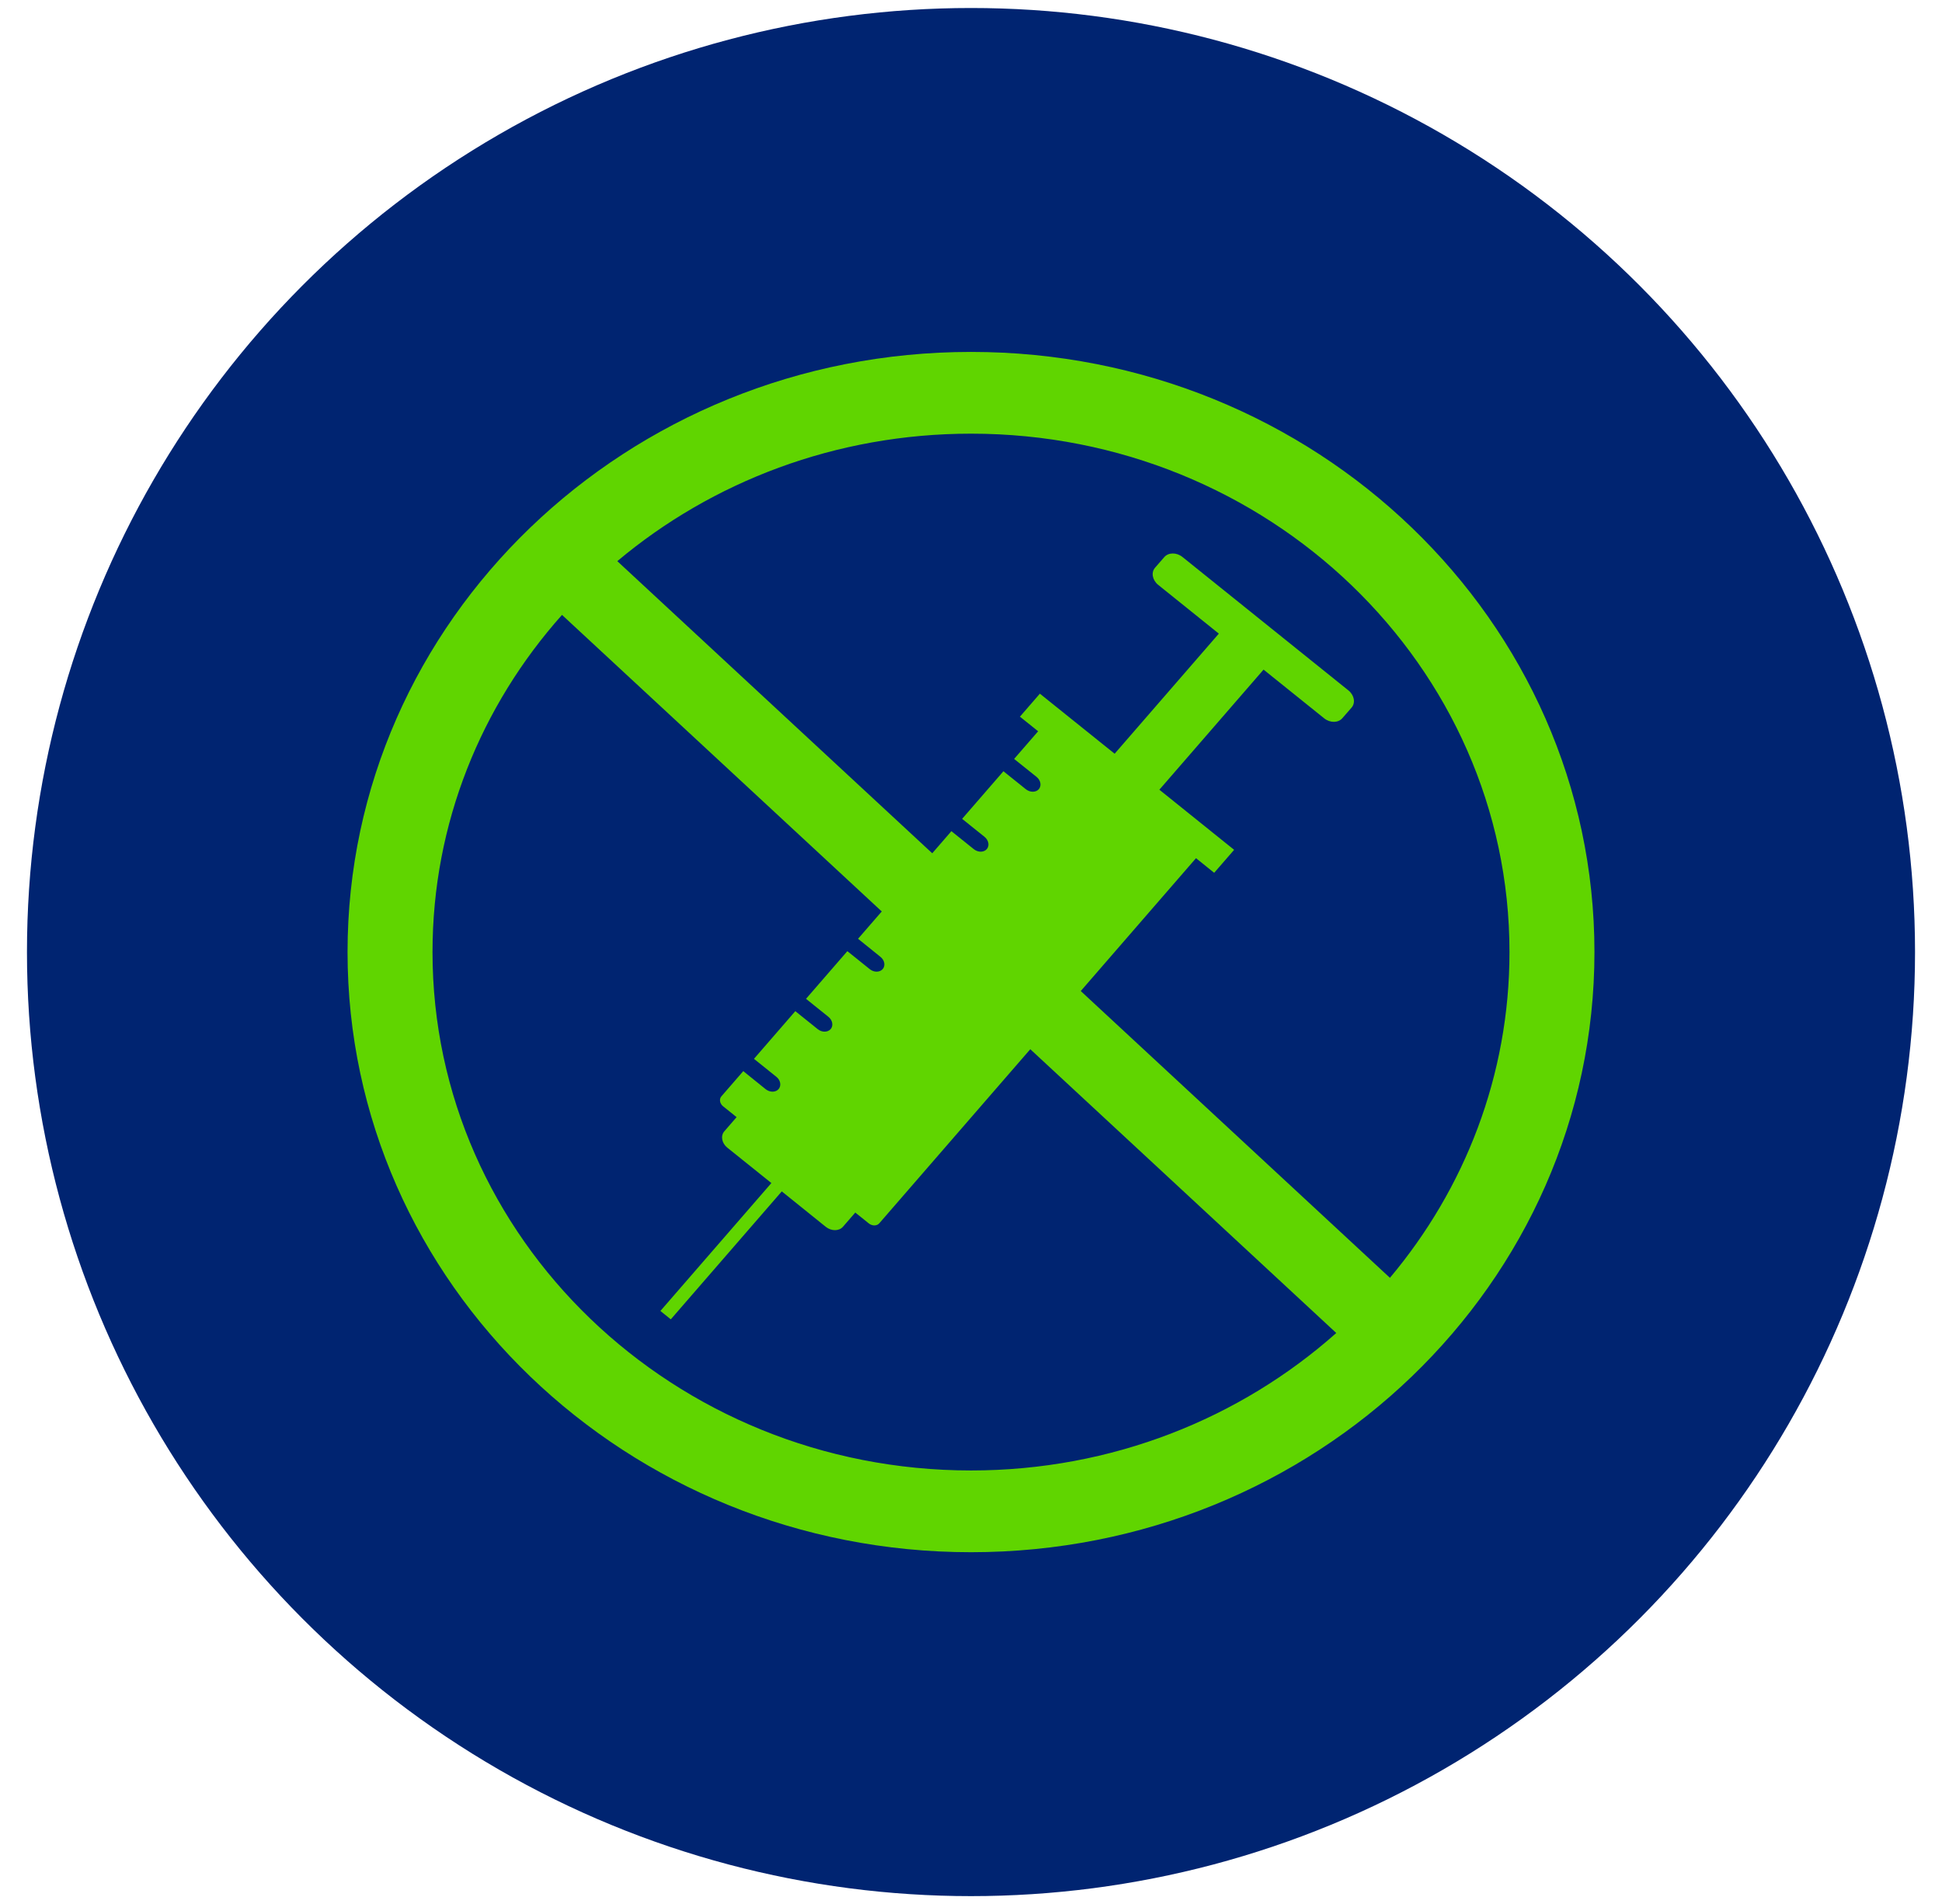
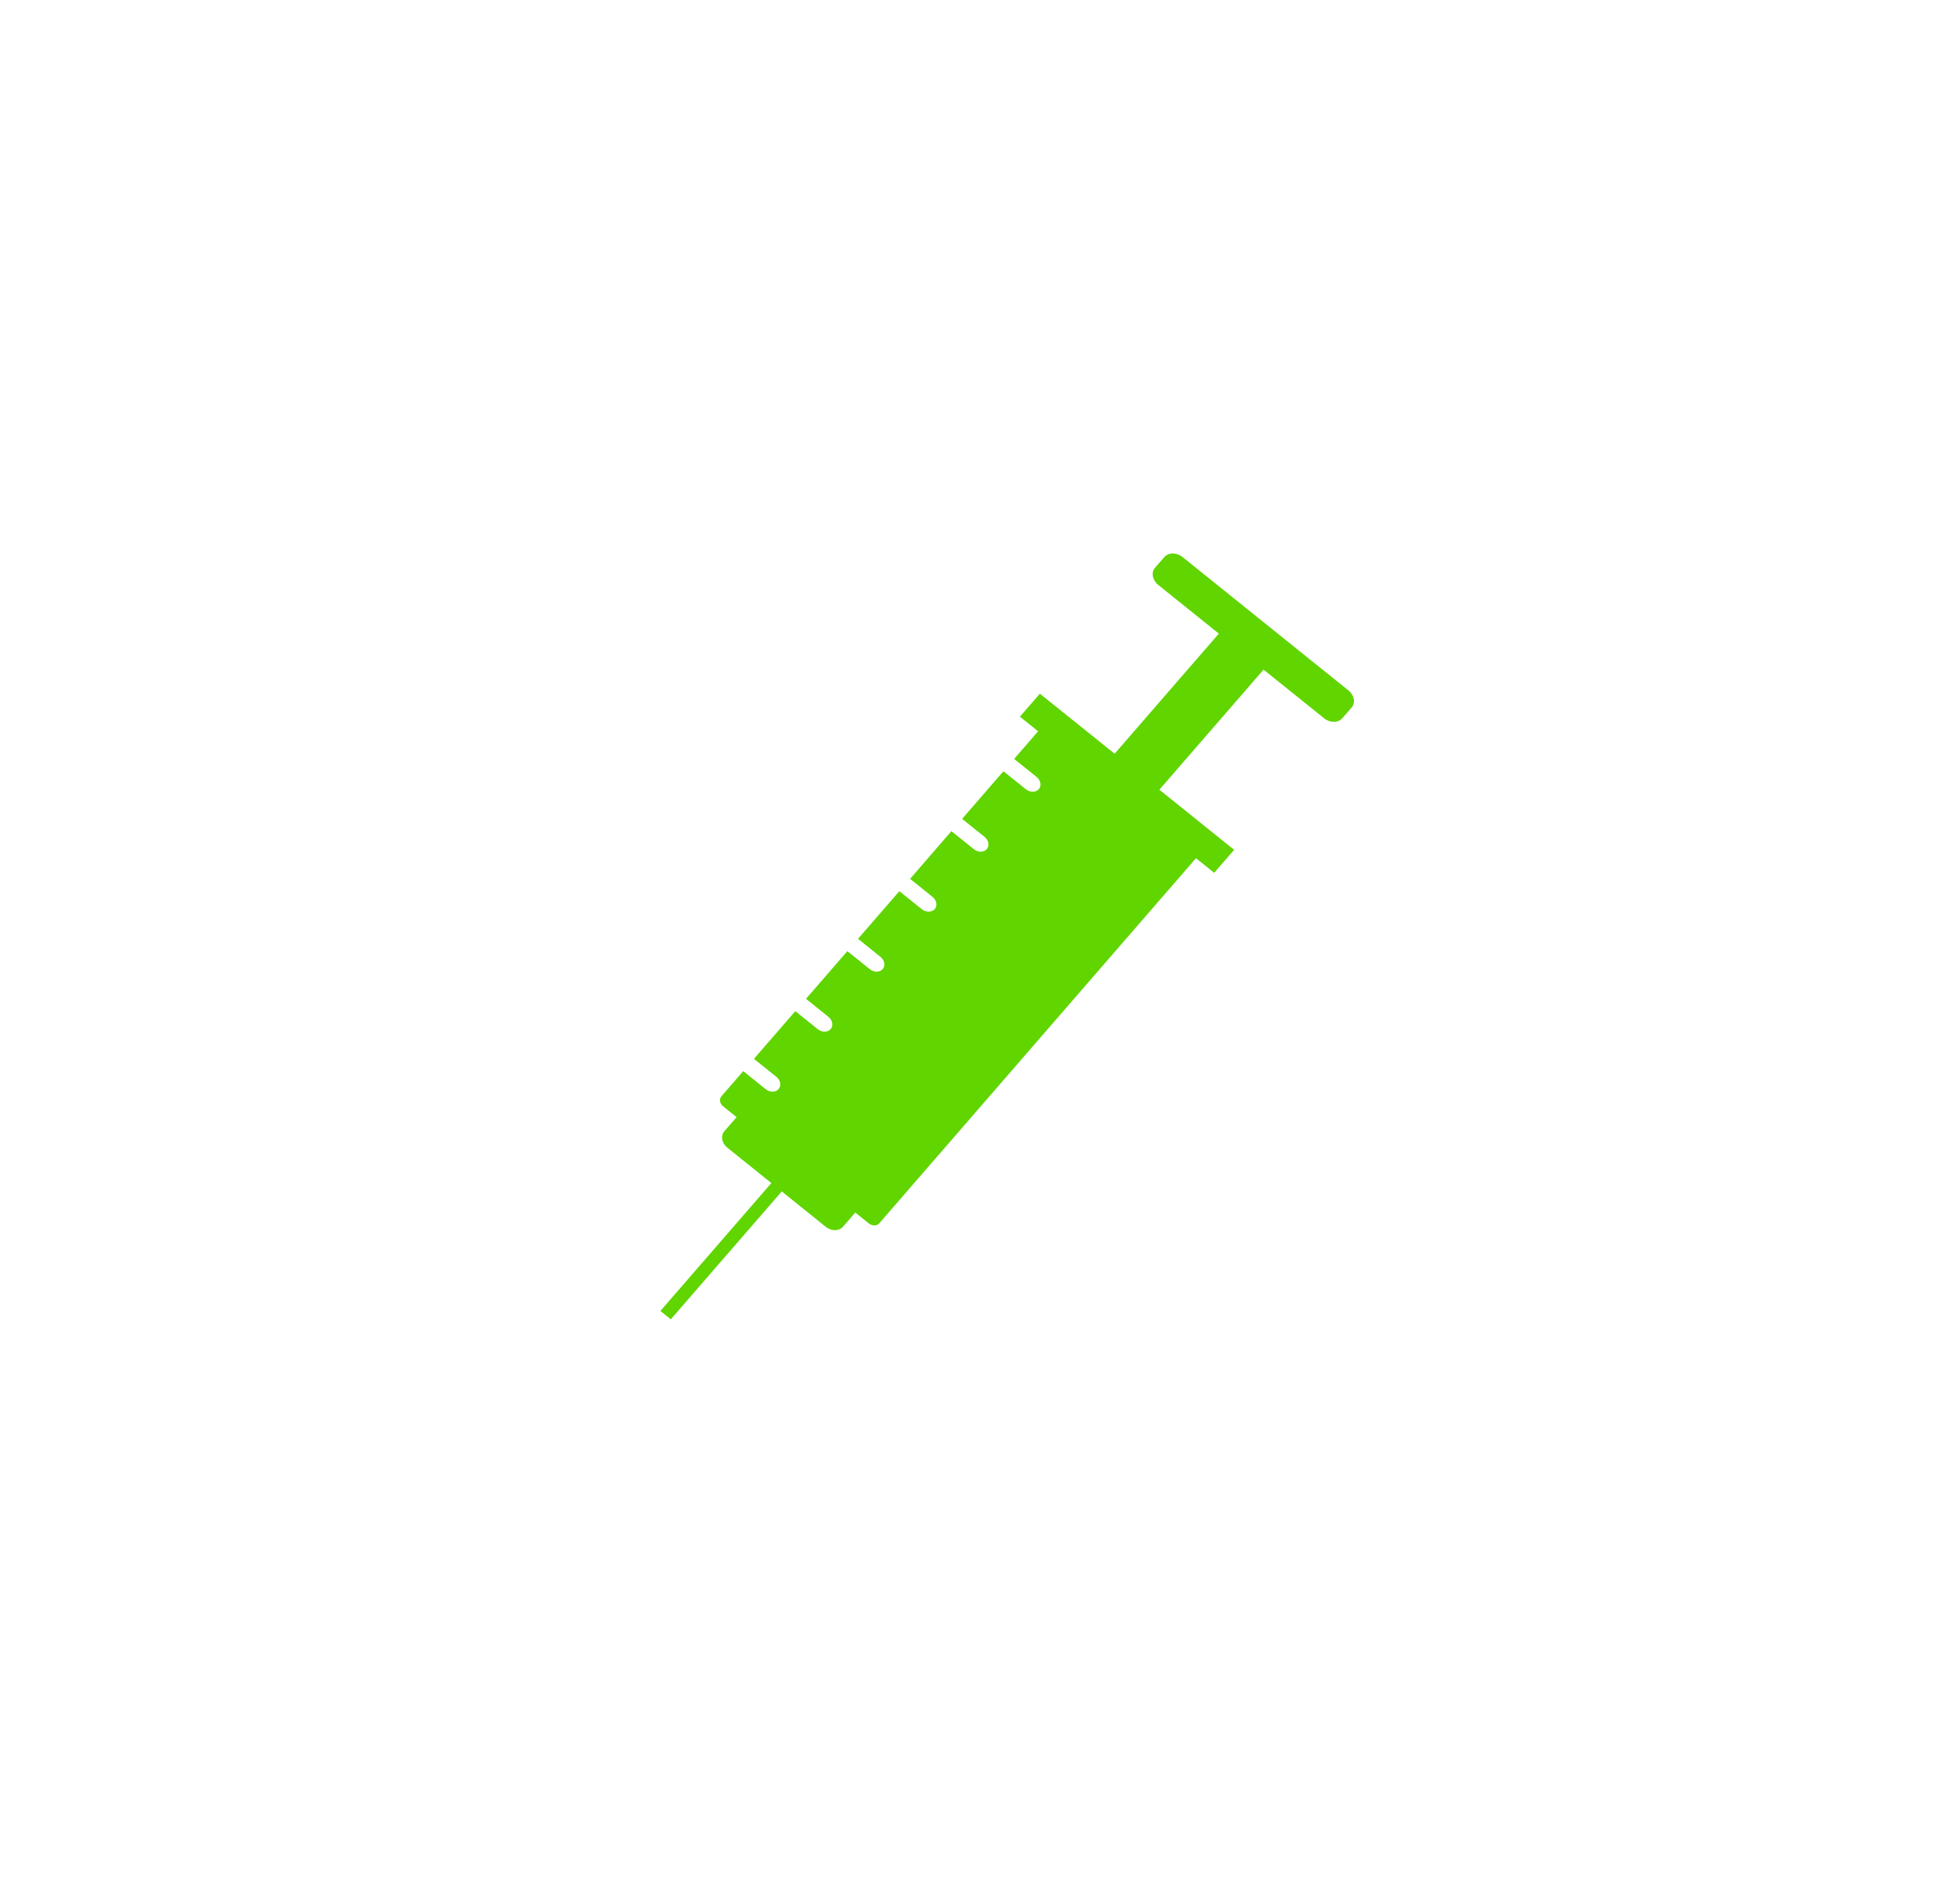
<svg xmlns="http://www.w3.org/2000/svg" version="1.0" id="Layer_1" x="0px" y="0px" viewBox="0 0 512 502" style="enable-background:new 0 0 512 502;" xml:space="preserve">
  <style type="text/css">
	.st0{fill:#002471;}
	.st1{fill:#60D500;}
</style>
-   <circle class="st0" cx="256" cy="251" r="248.89" />
  <g>
    <path class="st1" d="M306.96,146.87l-2.43,2.79c-1.1,1.26-0.72,3.29,0.83,4.54l15.98,12.85l-27.47,31.66l-19.71-15.83l-5.26,6.06   l4.8,3.85l-6.33,7.29l5.91,4.74c1.11,0.89,1.37,2.33,0.6,3.24c-0.79,0.89-2.3,0.89-3.42,0.01l-5.91-4.74l-10.89,12.55l5.9,4.74   c1.11,0.89,1.37,2.35,0.6,3.24c-0.79,0.89-2.3,0.91-3.42,0.01l-5.91-4.74l-10.89,12.57l5.9,4.74c1.11,0.89,1.37,2.33,0.6,3.24   c-0.79,0.89-2.3,0.89-3.42,0.01l-5.91-4.74l-10.89,12.55l5.9,4.76c1.11,0.88,1.37,2.33,0.6,3.23c-0.79,0.89-2.3,0.91-3.42,0.01   l-5.9-4.74l-10.9,12.57l5.9,4.74c1.11,0.89,1.37,2.35,0.6,3.24c-0.79,0.89-2.3,0.91-3.42,0.01l-5.9-4.74l-10.9,12.57l5.9,4.74   c1.11,0.88,1.37,2.33,0.6,3.23c-0.79,0.91-2.3,0.91-3.42,0.03l-5.9-4.76l-5.78,6.66c-0.62,0.73-0.42,1.9,0.47,2.62l3.55,2.85   l-3.24,3.74c-1.03,1.19-0.68,3.12,0.79,4.31l11.62,9.33l-29.26,33.72l2.74,2.21l29.26-33.73l11.6,9.34   c1.48,1.18,3.51,1.17,4.54-0.03l3.24-3.73l3.55,2.85c0.89,0.72,2.13,0.72,2.77-0.01l83.51-96.27l4.79,3.86l5.26-6.06l-19.71-15.85   l27.47-31.66l15.98,12.84c1.55,1.25,3.7,1.23,4.79-0.03l2.43-2.79c1.1-1.26,0.72-3.29-0.83-4.54l-43.76-35.18   C310.2,145.6,308.06,145.61,306.96,146.87" />
-     <path class="st1" d="M256.01,92.78c-90.78,0-164.38,70.83-164.38,158.22c0,87.39,73.6,158.22,164.38,158.22   c90.78,0,164.36-70.83,164.36-158.22C420.37,163.61,346.78,92.78,256.01,92.78 M397.97,251c0,32.54-11.81,62.42-31.52,85.88   L162.75,147.94c24.94-20.93,57.56-33.61,93.26-33.61C334.41,114.33,397.97,175.52,397.97,251 M114.03,251   c0-33.95,12.85-64.99,34.14-88.89l204.13,189.32c-25.31,22.49-59.12,36.24-96.28,36.24C177.59,387.67,114.03,326.48,114.03,251" />
  </g>
</svg>